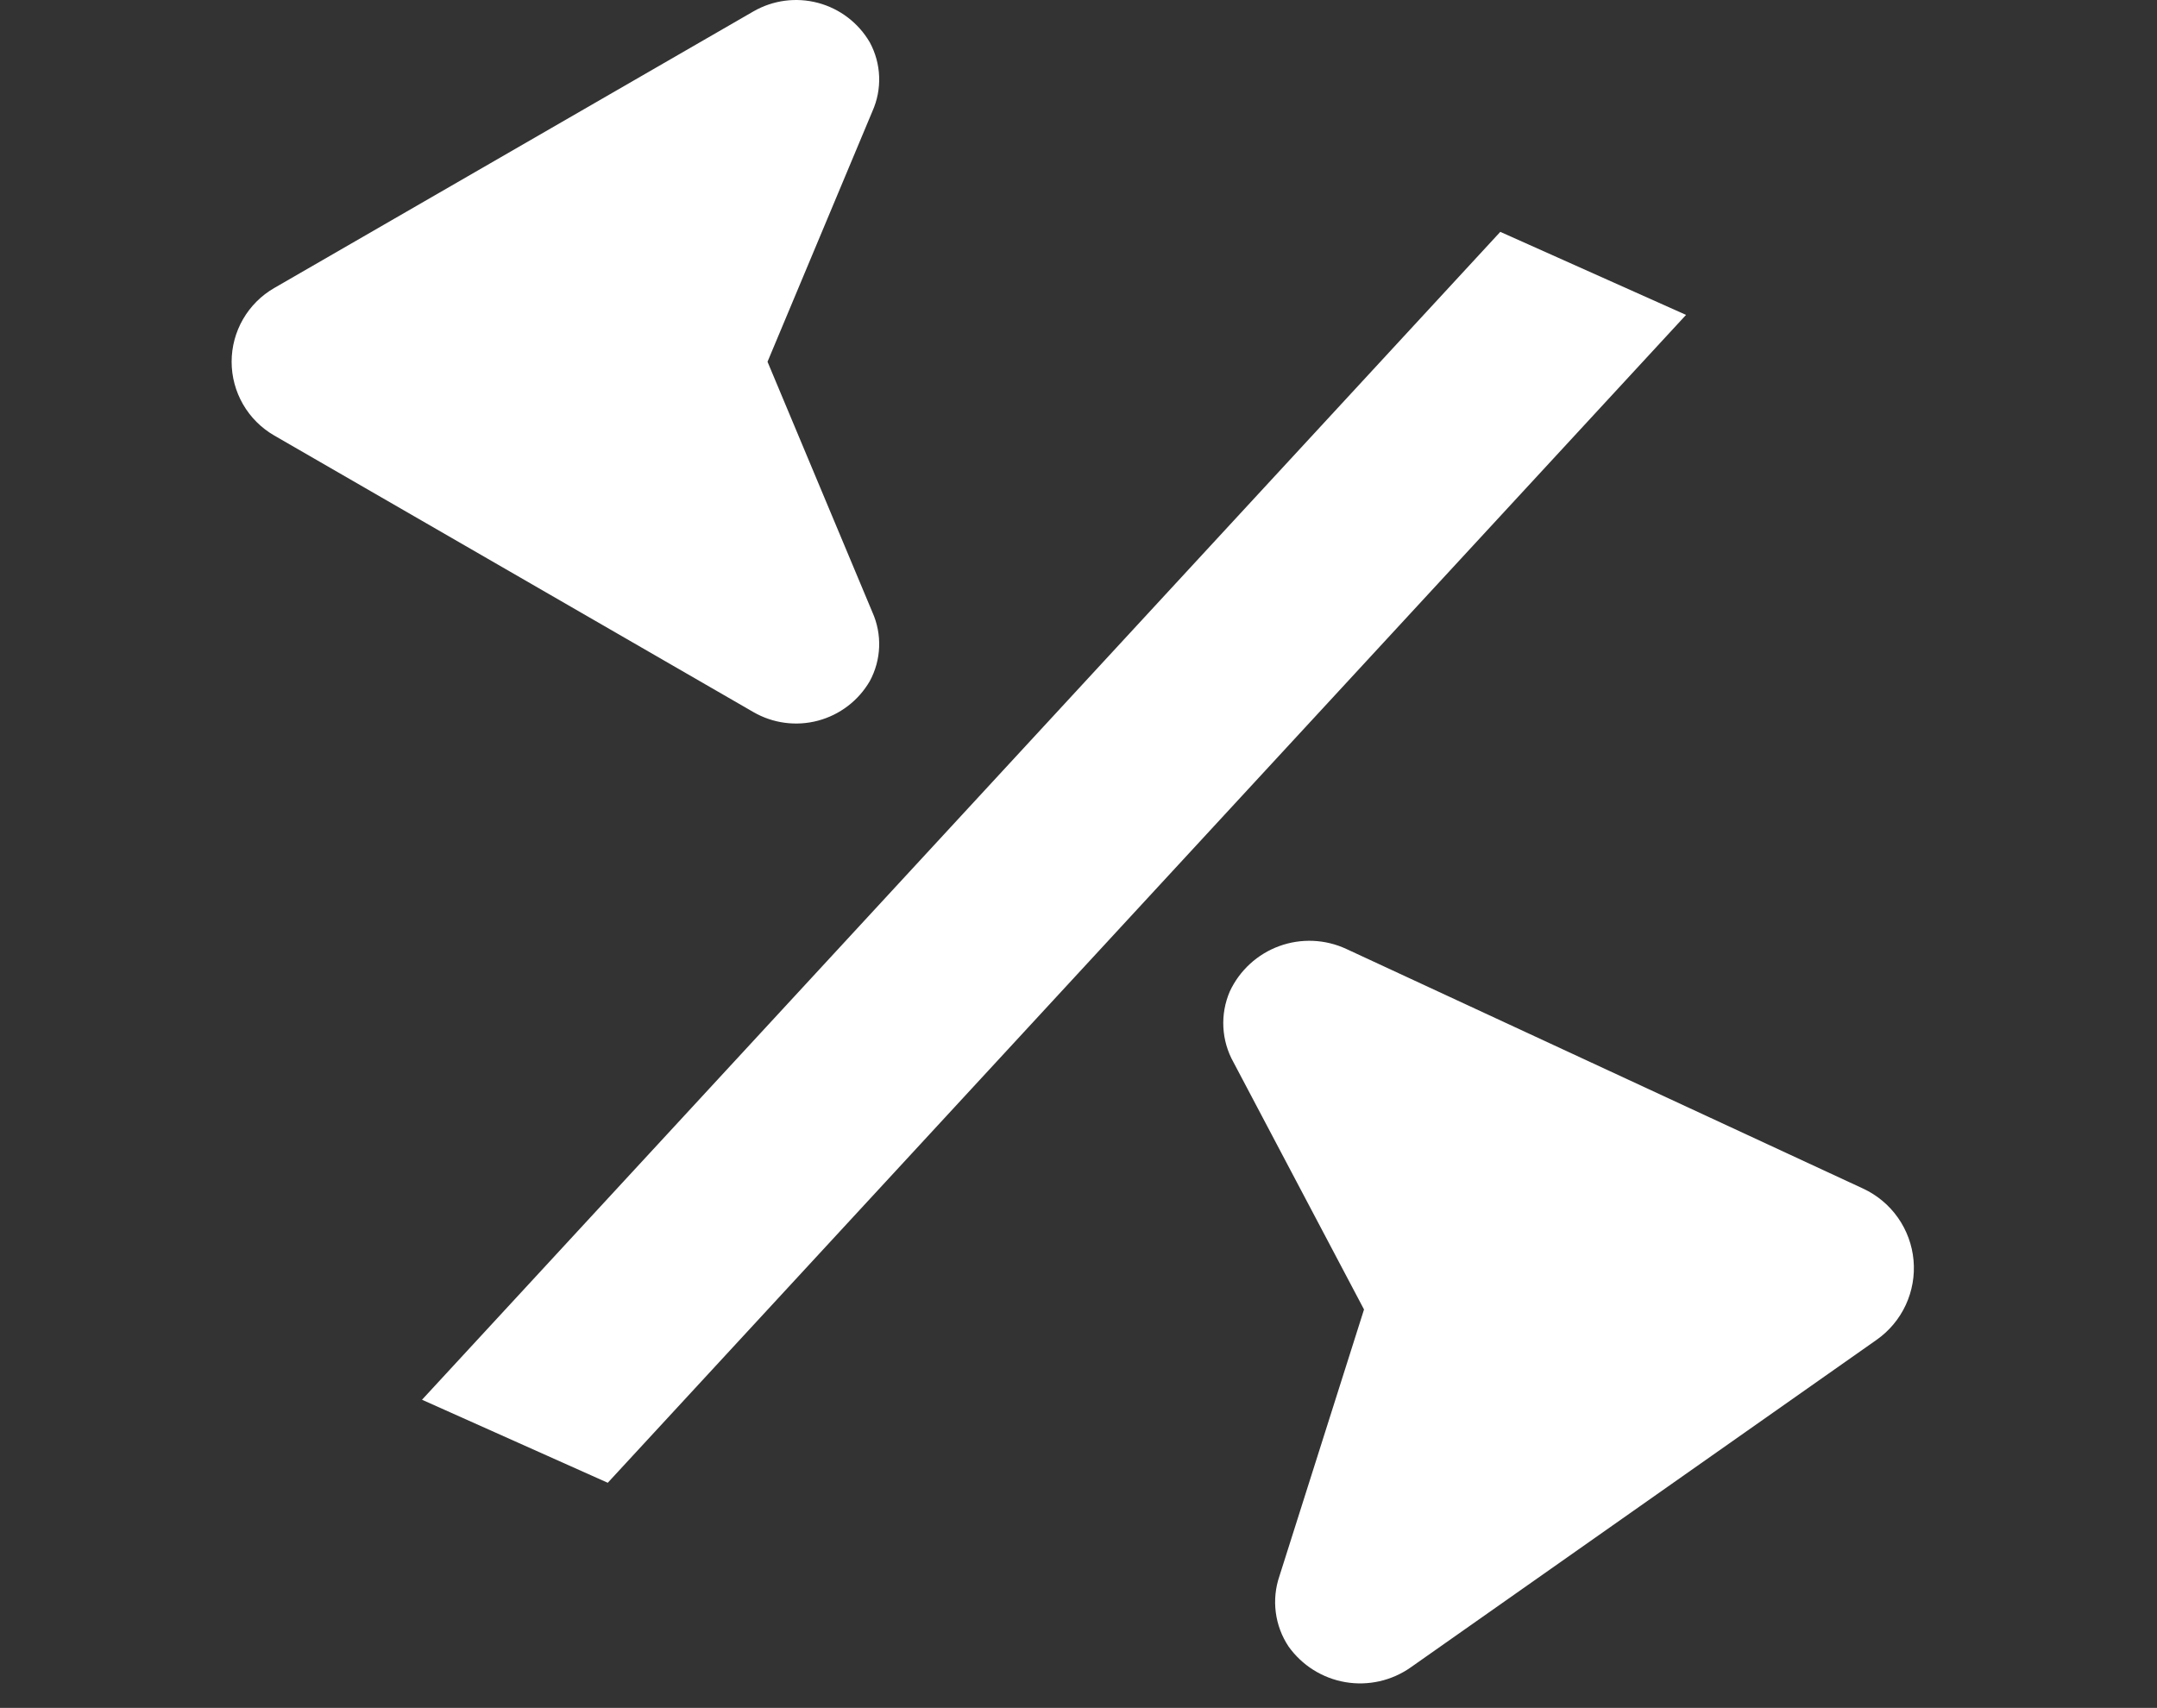
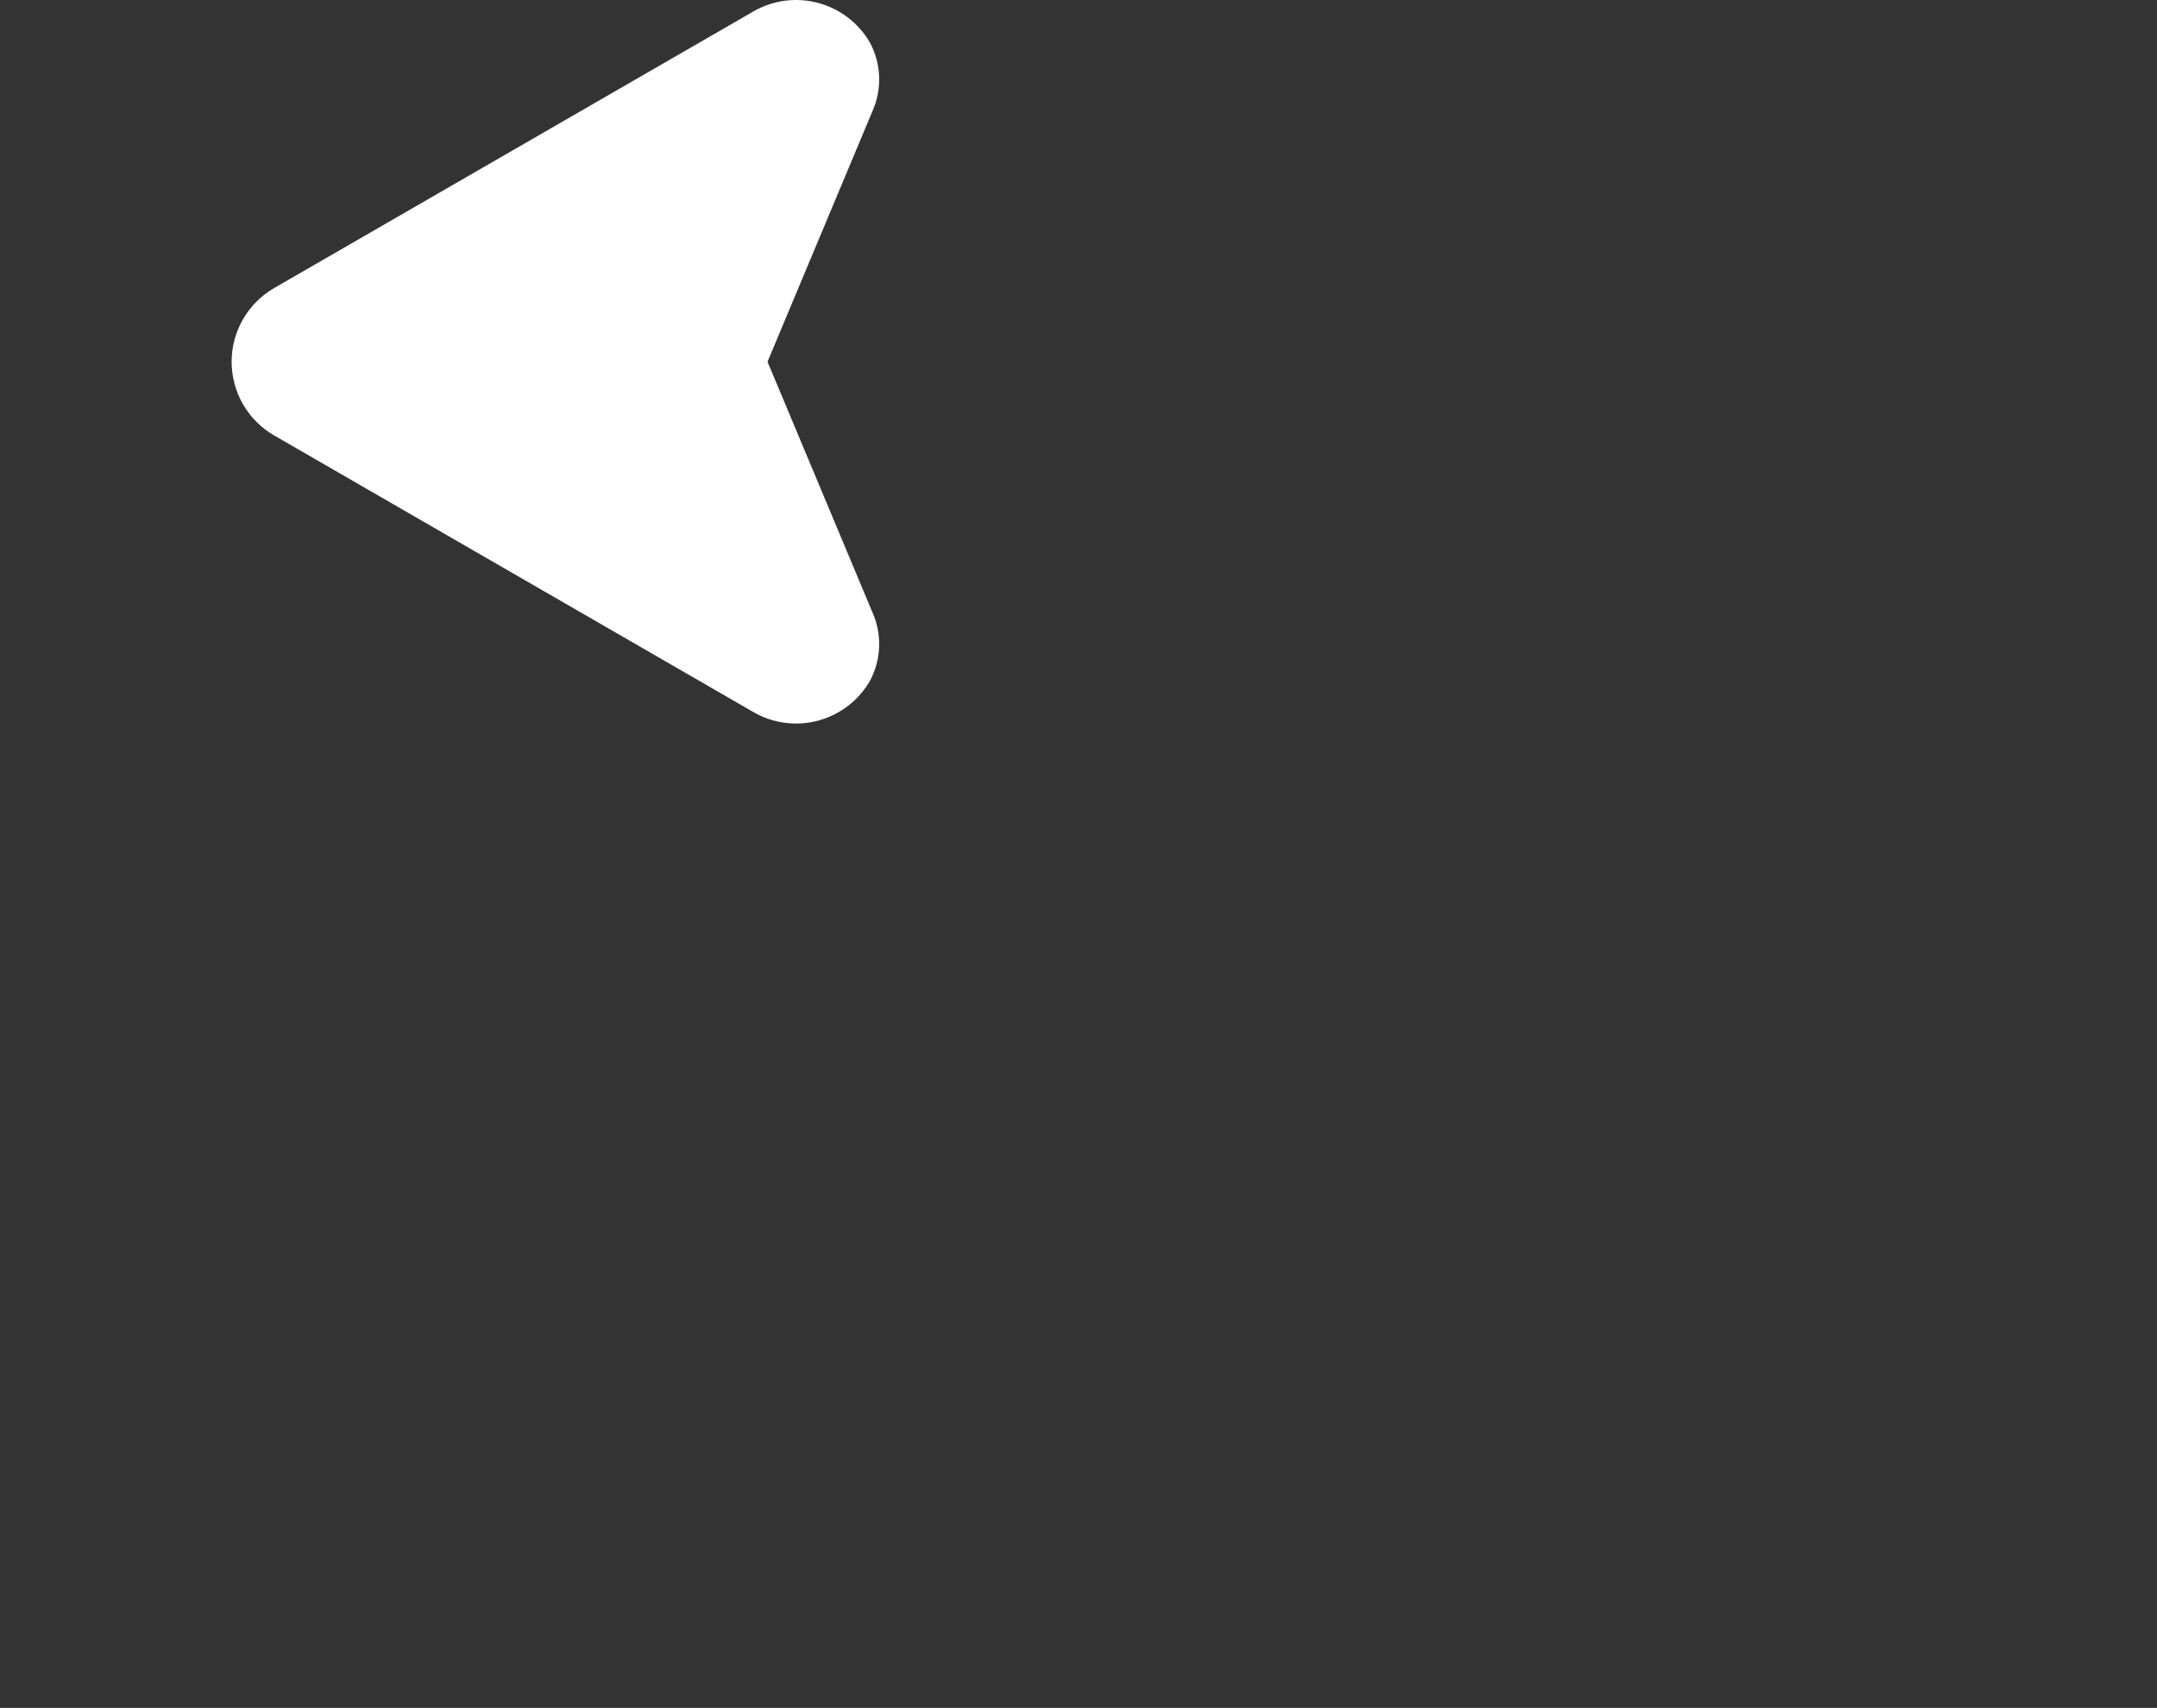
<svg xmlns="http://www.w3.org/2000/svg" width="298" height="236" viewBox="0 0 298 236" fill="none">
  <rect x="0" y="0" width="298" height="236" fill="#333333" stroke="none" />
  <path d="M104.085 1.579L37.883 39.8C36.094 40.833 34.609 42.318 33.576 44.106C32.544 45.895 32 47.923 32 49.988C32 52.053 32.544 54.082 33.576 55.87C34.609 57.659 36.094 59.144 37.882 60.176L104.084 98.396C106.784 99.958 109.994 100.385 113.008 99.584C116.023 98.782 118.597 96.818 120.165 94.121C120.952 92.67 121.394 91.056 121.457 89.406C121.52 87.756 121.202 86.113 120.528 84.606L106.037 49.987L120.531 15.366C121.204 13.858 121.52 12.216 121.457 10.567C121.394 8.918 120.952 7.305 120.166 5.853C118.596 3.159 116.022 1.197 113.008 0.396C109.995 -0.405 106.786 0.02 104.085 1.579Z" fill="white" />
-   <path d="M194.892 230.408L259.268 185.136C261.007 183.913 262.394 182.254 263.289 180.325C264.183 178.397 264.554 176.267 264.365 174.149C264.175 172.031 263.432 170.001 262.209 168.262C260.986 166.523 259.326 165.137 257.398 164.242L186.003 131.13C183.091 129.776 179.761 129.633 176.743 130.732C173.726 131.83 171.267 134.081 169.906 136.99C169.233 138.551 168.927 140.246 169.014 141.944C169.101 143.642 169.578 145.297 170.408 146.78L188.446 180.948L176.762 217.781C176.211 219.388 176.037 221.101 176.254 222.787C176.47 224.472 177.071 226.086 178.01 227.502C179.868 230.12 182.687 231.896 185.851 232.441C189.015 232.986 192.266 232.255 194.892 230.408Z" fill="white" />
-   <path d="M232.935 43.514L83.965 204.893L58.303 193.42L207.273 32.039L232.935 43.514Z" fill="white" />
</svg>